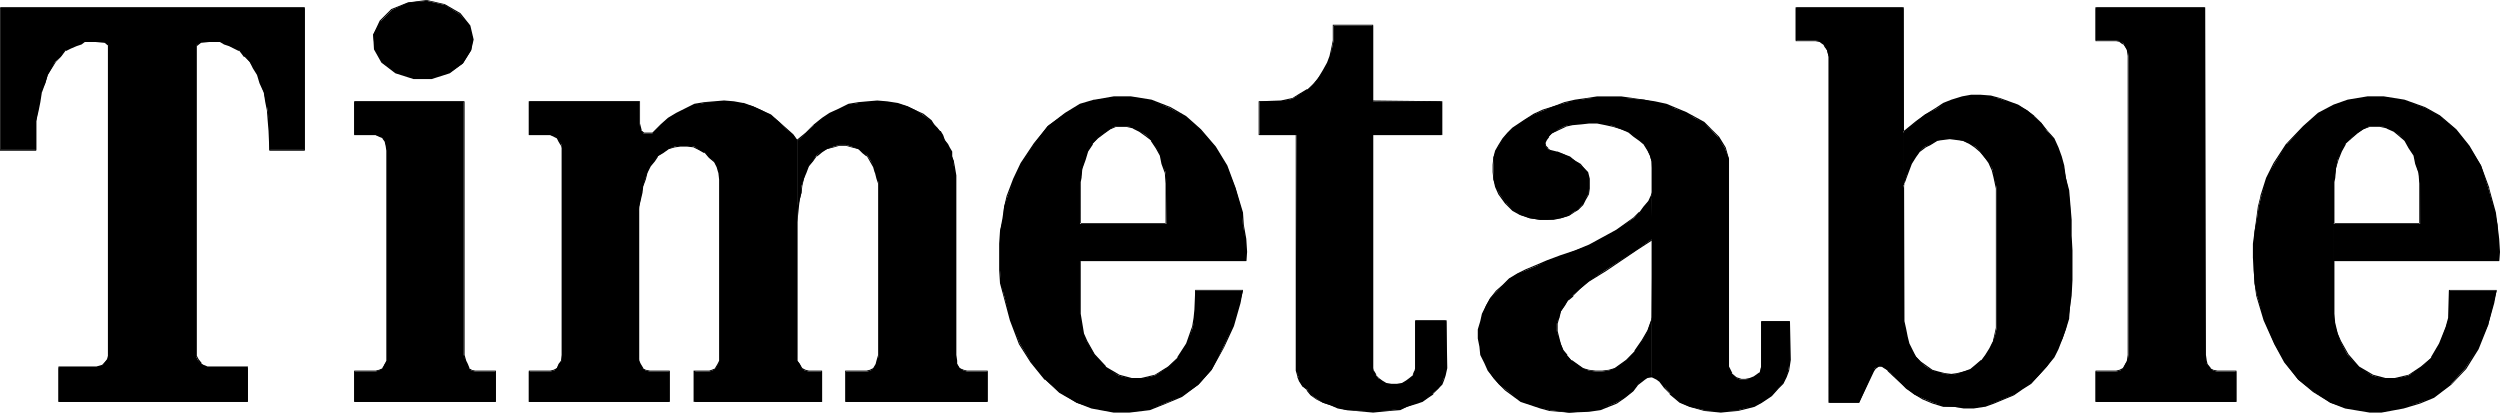
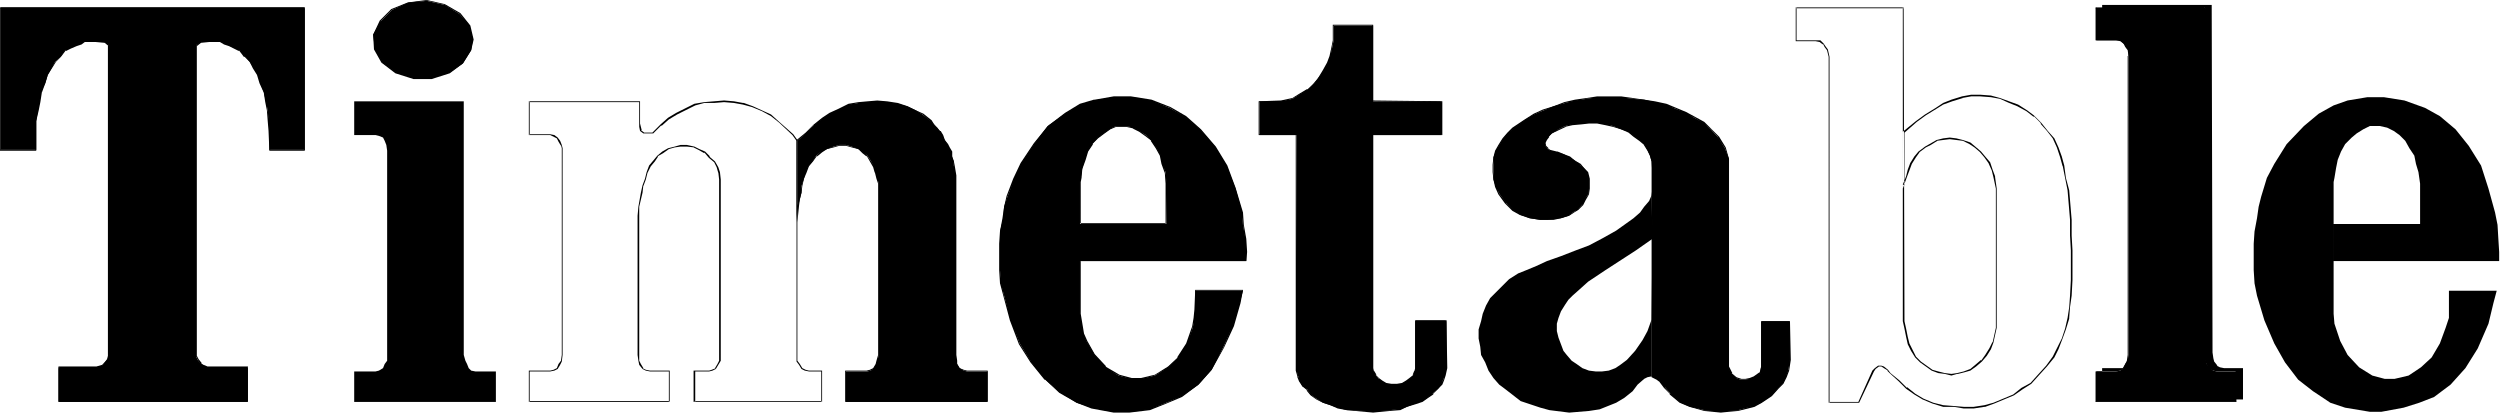
<svg xmlns="http://www.w3.org/2000/svg" xmlns:ns1="http://sodipodi.sourceforge.net/DTD/sodipodi-0.dtd" xmlns:ns2="http://www.inkscape.org/namespaces/inkscape" version="1.0" width="129.766mm" height="21.417mm" id="svg24" ns1:docname="Timetable.wmf">
  <ns1:namedview id="namedview24" pagecolor="#ffffff" bordercolor="#000000" borderopacity="0.25" ns2:showpageshadow="2" ns2:pageopacity="0.0" ns2:pagecheckerboard="0" ns2:deskcolor="#d1d1d1" ns2:document-units="mm" />
  <defs id="defs1">
    <pattern id="WMFhbasepattern" patternUnits="userSpaceOnUse" width="6" height="6" x="0" y="0" />
  </defs>
  <path style="fill:#000000;fill-opacity:1;fill-rule:evenodd;stroke:none" d="M 59.792,1.454 V 29.406 H 52.843 v -3.716 l -0.162,-1.939 -0.162,-2.1 -0.323,-1.616 -0.485,-2.1 -0.646,-1.616 -0.485,-1.616 -0.808,-1.454 -0.808,-1.131 L 47.995,10.987 47.026,9.856 45.894,9.371 44.925,8.886 44.117,8.563 43.309,8.079 h -1.616 -0.646 l -1.616,0.162 -0.97,0.646 v 59.943 1.131 l 0.323,0.646 0.646,0.808 0.485,0.323 0.808,0.323 h 7.918 v 6.786 H 11.474 v -6.786 h 7.434 l 1.131,-0.323 0.485,-0.646 0.485,-0.485 0.323,-0.646 v -1.131 V 8.886 L 20.523,8.24 18.746,8.079 H 18.261 16.645 l -0.808,0.485 -0.97,0.323 -0.97,0.485 -1.131,0.485 -0.808,1.131 -1.131,1.131 -0.646,1.131 -0.808,1.454 -0.485,1.616 -0.808,1.616 -0.323,2.1 -0.323,1.616 -0.323,2.1 v 1.939 3.716 H 0.162 V 1.454 Z" id="path1" />
  <path style="fill:#000000;fill-opacity:1;fill-rule:evenodd;stroke:none" d="m 59.792,1.616 -0.162,-0.162 V 29.406 h 0.162 -6.949 0.162 v -3.716 l -0.162,-1.939 -0.323,-2.1 -0.162,-1.616 -0.485,-2.1 v 0 l -0.646,-1.777 -0.485,-1.616 -0.808,-1.293 -0.808,-1.131 -0.97,-1.131 v 0 L 47.026,9.694 45.894,9.21 45.086,8.725 44.117,8.402 43.309,7.917 H 41.046 L 39.269,8.079 38.461,8.886 V 69.96 l 0.323,0.646 0.485,0.808 0.485,0.485 0.97,0.323 h 7.918 l -0.162,-0.162 v 6.786 l 0.162,-0.162 H 11.474 l 0.162,0.162 v -6.786 l -0.162,0.162 h 7.434 l 1.131,-0.323 0.485,-0.646 0.646,-0.646 0.323,-0.646 V 8.886 L 20.523,8.079 18.746,7.917 H 16.645 L 15.837,8.402 14.867,8.725 13.736,9.21 12.766,9.694 11.797,10.987 v 0 l -0.97,1.131 -0.808,1.131 -0.808,1.293 -0.485,1.616 -0.808,1.777 -0.323,2.1 -0.323,1.616 -0.323,2.1 v 5.655 H 7.11 0.162 v 0 V 1.454 1.616 H 59.792 V 1.454 H 0 V 29.568 H 7.11 V 23.751 L 7.595,21.651 7.918,20.035 8.242,17.934 v 0.162 l 0.646,-1.777 0.485,-1.616 0.808,-1.293 0.808,-1.293 v 0 l 0.97,-0.969 v 0 L 12.928,9.856 V 10.017 L 13.898,9.533 15.029,9.048 15.998,8.725 16.645,8.24 v 0 h 2.101 l 1.778,0.162 v 0 l 0.808,0.646 -0.162,-0.162 V 69.96 69.799 l -0.162,0.646 v 0 l -0.485,0.646 -0.485,0.485 v 0 l -1.131,0.323 v 0 h -7.434 v 6.948 h 37.168 v -6.948 h -7.918 v 0 L 39.915,71.576 39.43,71.253 h 0.162 L 38.946,70.445 38.622,69.799 V 69.96 8.886 9.048 l 0.808,-0.646 v 0 l 1.616,-0.162 h 2.262 -0.162 l 0.808,0.485 0.97,0.323 0.97,0.485 0.97,0.485 V 9.856 l 0.97,1.293 h 0.162 l 0.97,0.969 v 0 l 0.646,1.293 0.808,1.293 0.485,1.616 0.808,1.777 V 17.934 l 0.323,2.1 0.323,1.616 0.162,2.1 0.162,1.939 0.162,3.878 h 6.949 V 1.454 Z" id="path2" />
  <path style="fill:#000000;fill-opacity:1;fill-rule:evenodd;stroke:none" d="m 69.488,19.873 v 6.624 h 4.202 l 0.646,0.162 0.808,0.323 0.323,0.646 0.323,0.808 0.162,1.131 v 40.07 1.131 l -0.485,0.646 -0.323,0.808 -0.808,0.485 -0.646,0.162 h -4.202 v 5.978 H 97.283 v -5.978 h -4.04 l -0.808,-0.162 -0.485,-0.485 -0.323,-0.808 -0.323,-0.646 -0.323,-1.131 V 19.873 Z" id="path3" />
-   <path style="fill:#000000;fill-opacity:1;fill-rule:evenodd;stroke:none" d="m 69.488,19.873 v 6.624 h 4.202 v 0 l 0.646,0.323 0.808,0.323 h -0.162 l 0.485,0.646 0.162,0.808 V 28.437 l 0.162,1.131 v 41.201 0 l -0.323,0.646 -0.485,0.808 h 0.162 l -0.808,0.323 -0.646,0.162 v 0 h -4.202 v 6.14 H 97.283 v -6.14 h -4.04 l -0.808,-0.162 h 0.162 l -0.646,-0.323 h 0.162 l -0.323,-0.808 -0.323,-0.646 v 0 l -0.323,-1.131 V 19.873 H 69.488 v 0.162 h 21.493 v -0.162 49.764 l 0.162,1.293 0.323,0.646 0.323,0.808 0.646,0.323 0.808,0.162 h 4.04 -0.162 v 5.978 l 0.162,-0.162 H 69.488 l 0.162,0.162 v -5.978 h -0.162 4.202 l 0.808,-0.162 0.808,-0.323 0.323,-0.808 0.485,-0.808 V 29.568 l -0.162,-1.131 -0.323,-0.808 -0.323,-0.646 -0.808,-0.485 -0.808,-0.162 h -4.202 l 0.162,0.162 v -6.624 l -0.162,0.162 z" id="path4" />
  <path style="fill:#000000;fill-opacity:1;fill-rule:evenodd;stroke:none" d="M 92.758,7.755 92.112,5.009 90.173,2.747 87.264,0.969 83.709,0.162 80.154,0.485 76.922,1.939 74.659,4.201 l -1.454,2.585 0.323,2.747 1.454,2.747 2.747,1.939 3.394,1.131 h 3.555 l 3.555,-1.131 2.586,-1.777 1.616,-2.585 z" id="path5" />
  <path style="fill:#000000;fill-opacity:1;fill-rule:evenodd;stroke:none" d="M 92.92,7.755 92.273,5.009 90.334,2.585 87.264,0.808 83.709,0 79.992,0.485 l -3.232,1.293 -2.262,2.262 -1.293,2.747 0.162,2.908 1.454,2.585 2.747,2.1 3.555,1.131 h 3.555 l 3.555,-1.131 2.586,-1.939 1.616,-2.585 0.485,-2.1 h -0.323 l -0.323,2.1 V 9.694 l -1.616,2.585 h 0.162 l -2.586,1.777 -3.717,1.131 h 0.162 -3.555 v 0 l -3.394,-1.131 -2.747,-1.939 0.162,0.162 -1.454,-2.747 v 0 l -0.323,-2.747 v 0 L 74.821,4.201 h -0.162 l 2.262,-2.262 v 0 L 80.154,0.646 v 0 l 3.555,-0.485 3.555,0.808 h -0.162 l 3.07,1.777 v 0 l 1.778,2.424 V 5.009 l 0.646,2.747 z" id="path6" />
-   <path style="fill:#000000;fill-opacity:1;fill-rule:evenodd;stroke:none" d="m 110.211,29.083 v 40.554 1.131 l -0.485,0.646 -0.485,0.808 -0.485,0.485 -0.808,0.162 h -4.202 v 5.978 h 27.634 v -5.978 h -3.878 l -0.808,-0.162 -0.646,-0.485 -0.485,-0.808 -0.162,-0.646 -0.162,-1.131 V 42.332 l 0.162,-1.777 0.485,-2.747 0.323,-1.454 0.323,-1.131 0.485,-1.454 0.485,-1.293 0.808,-0.969 0.646,-0.808 1.131,-0.808 0.97,-0.646 1.293,-0.485 1.131,-0.162 h 1.293 l 1.454,0.162 0.97,0.646 1.131,0.485 0.808,0.969 0.97,0.808 0.646,1.131 0.323,0.969 0.162,1.454 v 34.415 1.131 l -0.323,0.646 -0.485,0.808 -0.646,0.485 -0.646,0.162 h -2.909 v 5.978 h 25.048 v -5.978 h -2.586 l -0.808,-0.162 -0.646,-0.485 -0.323,-0.808 -0.485,-0.646 V 69.637 43.624 27.629 l -0.808,-1.131 -1.454,-1.293 -1.293,-1.293 -1.616,-1.293 -1.778,-0.969 -1.778,-0.808 -1.939,-0.485 -1.778,-0.323 -1.939,-0.162 -1.939,0.162 -1.939,0.162 -1.778,0.323 -1.939,0.969 -1.778,0.808 -1.616,0.969 -1.454,1.293 -0.808,0.808 -0.808,0.808 h -0.485 -0.646 -0.646 l -0.162,-0.323 -0.323,-0.323 -0.162,-0.646 -0.162,-0.646 v -4.362 h -21.654 v 6.624 h 4.202 l 0.808,0.162 0.485,0.323 0.485,0.646 0.485,0.808 z" id="path7" />
  <path style="fill:#000000;fill-opacity:1;fill-rule:evenodd;stroke:none" d="m 110.211,29.083 v 40.554 l -0.162,1.131 v 0 l -0.485,0.646 -0.323,0.808 v 0 l -0.646,0.323 -0.646,0.162 v 0 h -4.202 v 6.14 h 27.634 v -6.14 h -3.878 l -0.808,-0.162 v 0 l -0.646,-0.323 h 0.162 l -0.485,-0.808 -0.323,-0.646 v 0 -1.131 -27.306 -1.777 l 0.646,-2.747 0.162,-1.454 v 0.162 l 0.485,-1.293 0.323,-1.293 0.646,-1.293 0.808,-0.969 0.646,-0.969 h -0.162 l 1.131,-0.646 1.131,-0.808 1.131,-0.323 v 0 l 1.131,-0.162 h 1.293 l 1.454,0.162 h -0.162 l 0.97,0.485 1.131,0.646 v -0.162 l 0.808,0.969 0.162,0.162 0.97,0.808 v 0 l 0.485,0.969 0.323,1.131 V 33.768 l 0.162,1.454 v 35.546 0 l -0.323,0.646 -0.485,0.808 h 0.162 l -0.808,0.323 -0.485,0.162 v 0 h -3.07 v 6.14 h 25.21 v -6.14 h -2.586 v 0 l -0.646,-0.162 -0.646,-0.323 v 0 l -0.485,-0.808 -0.485,-0.646 v 0 -43.301 l -0.808,-1.131 -2.747,-2.424 v 0 l -1.616,-1.454 -1.778,-0.808 -1.778,-0.808 -1.778,-0.646 h -0.162 l -1.778,-0.323 -1.939,-0.162 -1.939,0.162 -1.939,0.162 -1.939,0.323 -1.939,0.969 -1.616,0.808 -1.616,0.969 -1.454,1.293 v 0 l -1.616,1.616 v 0 h -1.778 0.162 l -0.646,-0.485 h 0.162 l -0.162,-0.646 -0.162,-0.646 v -4.362 h -21.816 v 6.624 h 4.202 v 0 l 0.646,0.323 0.646,0.323 v 0 l 0.323,0.646 0.485,0.808 V 28.437 l 0.162,0.646 h 0.162 l -0.162,-0.646 -0.323,-0.808 -0.485,-0.646 -0.646,-0.485 -0.808,-0.162 h -4.202 l 0.162,0.162 v -6.624 l -0.162,0.162 h 21.654 v -0.162 4.362 0.646 l 0.162,0.808 0.646,0.485 h 1.939 l 1.616,-1.616 v 0.162 l 1.454,-1.293 1.616,-0.969 1.616,-0.808 1.939,-0.969 v 0 l 1.778,-0.485 h 1.939 l 1.939,-0.162 1.939,0.162 1.778,0.323 v 0 l 1.778,0.485 1.939,0.808 1.778,0.969 1.616,1.293 v 0 l 2.586,2.424 v 0 l 0.808,1.131 v 0 43.301 l 0.485,0.646 0.485,0.808 0.646,0.323 0.808,0.162 h 2.586 -0.162 v 5.978 l 0.162,-0.162 h -25.048 l 0.162,0.162 v -5.978 h -0.162 2.909 l 0.646,-0.162 0.646,-0.323 0.485,-0.808 0.485,-0.808 V 35.223 l -0.162,-1.454 -0.323,-0.969 -0.646,-1.131 -1.131,-0.969 h 0.162 l -0.97,-0.969 -1.131,-0.485 -0.97,-0.485 -1.454,-0.323 h -1.293 l -1.131,0.323 v 0 l -1.293,0.323 -1.131,0.646 -0.97,0.808 -0.808,0.969 -0.808,0.969 -0.485,1.293 -0.323,1.293 -0.485,1.293 v 0 l -0.323,1.454 -0.485,2.747 -0.162,1.777 v 27.306 l 0.162,1.131 0.162,0.808 0.646,0.808 0.646,0.323 0.808,0.162 h 3.878 -0.162 v 5.978 l 0.162,-0.162 h -27.634 l 0.162,0.162 v -5.978 h -0.162 4.202 l 0.808,-0.162 0.646,-0.323 0.485,-0.808 0.323,-0.646 0.162,-1.293 V 29.083 Z" id="path8" />
  <path style="fill:#000000;fill-opacity:1;fill-rule:evenodd;stroke:none" d="m 156.429,43.624 0.162,-3.231 0.323,-1.293 0.323,-1.293 v -1.293 l 0.485,-1.454 0.323,-1.293 0.646,-1.293 0.808,-0.969 0.646,-0.969 0.97,-0.808 1.131,-0.485 1.293,-0.485 1.131,-0.323 h 1.293 l 1.131,0.323 1.293,0.485 0.97,0.646 0.808,0.646 0.646,0.969 0.646,1.131 0.323,1.131 0.323,1.293 0.323,0.969 v 33.607 l -0.323,1.131 -0.162,0.646 -0.485,0.808 -0.646,0.485 -0.646,0.162 h -4.202 v 5.978 h 27.795 v -5.978 h -4.04 l -0.646,-0.162 -0.808,-0.485 -0.485,-0.808 -0.162,-0.646 -0.162,-1.131 V 34.415 l -0.162,-0.969 -0.162,-0.969 v -0.808 l -0.323,-0.808 -0.162,-0.969 -0.485,-0.808 -0.323,-0.808 -0.485,-0.808 -0.485,-0.969 -0.485,-0.808 -0.646,-0.646 -0.485,-0.646 -0.646,-0.646 -0.808,-0.646 -0.808,-0.646 -1.293,-0.808 -1.778,-0.808 -1.778,-0.485 -2.101,-0.323 -1.939,-0.162 -1.939,0.162 -1.778,0.162 -1.939,0.323 -1.778,0.969 -1.778,0.808 -1.616,0.969 -1.616,1.293 -1.616,1.616 -1.616,1.454 z" id="path9" />
  <path style="fill:#000000;fill-opacity:1;fill-rule:evenodd;stroke:none" d="m 156.267,43.624 h 0.162 l 0.323,-3.231 0.162,-1.293 0.323,-1.293 0.162,-1.293 0.323,-1.454 v 0 l 0.485,-1.131 0.485,-1.293 0.808,-0.969 0.808,-1.131 v 0.162 l 0.97,-0.808 0.97,-0.646 1.293,-0.323 1.131,-0.323 v 0 h 1.293 l 1.131,0.323 v 0 l 1.293,0.323 0.808,0.808 0.808,0.646 V 30.537 l 0.646,1.131 0.646,1.131 0.323,1.131 V 33.768 l 0.323,1.293 v 0 l 0.323,0.969 v 0 33.607 l -0.323,1.131 -0.162,0.646 v 0 l -0.485,0.808 v 0 l -0.646,0.323 -0.646,0.162 h 0.162 -4.363 v 6.14 h 27.957 v -6.14 h -4.04 v 0 l -0.646,-0.162 -0.808,-0.323 v 0 l -0.485,-0.808 v 0 -0.646 l -0.162,-1.131 V 34.415 l -0.162,-0.969 -0.162,-0.969 -0.162,-0.808 v 0 l -0.323,-0.969 v 0.162 -1.131 l -0.485,-0.808 -0.323,-0.646 -0.646,-0.808 -0.323,-0.969 -0.485,-0.808 h -0.162 l -0.485,-0.646 -0.646,-0.646 v 0 l -0.485,-0.808 -1.616,-1.293 -1.454,-0.646 -1.616,-0.808 -1.939,-0.646 v 0 l -2.101,-0.323 -1.939,-0.162 -1.939,0.162 -1.778,0.162 -1.939,0.323 -1.939,0.969 -1.778,0.808 -1.454,0.969 -1.616,1.293 v 0 l -1.616,1.616 v 0 l -1.778,1.454 v 16.157 h 0.162 v -15.996 0 l 1.778,-1.454 v 0 l 1.454,-1.616 v 0.162 l 1.616,-1.293 1.616,-0.969 1.778,-0.808 1.939,-0.969 h -0.162 l 1.939,-0.485 h 1.778 l 1.939,-0.162 1.939,0.162 2.101,0.323 h -0.162 l 1.939,0.485 1.778,0.808 1.293,0.646 1.616,1.454 -0.162,-0.162 0.646,0.646 v 0 l 0.646,0.808 0.485,0.485 v 0 l 0.485,0.969 0.485,0.808 0.485,0.808 0.323,0.808 0.485,0.808 v 0 l 0.162,0.969 0.323,0.969 v -0.162 l 0.162,0.808 v 0.969 l 0.162,0.969 v 35.223 l 0.162,1.131 0.162,0.808 0.485,0.808 0.97,0.323 0.646,0.162 h 4.04 -0.162 v 5.978 l 0.162,-0.162 h -27.795 v 0.162 -5.978 0 h 4.202 l 0.646,-0.162 0.646,-0.323 0.646,-0.808 0.162,-0.808 0.162,-1.131 V 36.03 l -0.162,-0.969 v 0 l -0.323,-1.293 v 0 l -0.323,-1.131 -0.808,-1.131 -0.646,-0.969 -0.808,-0.808 -0.97,-0.646 -1.131,-0.323 h -0.162 l -1.131,-0.323 h -1.293 l -1.131,0.323 -1.293,0.323 -1.131,0.485 -0.97,0.969 -0.808,0.969 -0.808,0.969 -0.646,1.293 -0.323,1.293 v 0 l -0.323,1.454 -0.162,1.293 -0.323,1.293 -0.323,1.293 -0.162,3.231 h 0.162 z" id="path10" />
  <path style="fill:#000000;fill-opacity:1;fill-rule:evenodd;stroke:none" d="m 221.553,80.786 4.04,-0.485 3.232,-1.293 3.07,-1.293 3.232,-2.262 2.586,-2.908 2.262,-4.362 1.939,-4.362 1.293,-4.362 0.646,-2.424 h -9.373 v 3.716 l -0.162,1.616 -0.323,1.939 -1.131,3.07 -1.778,2.747 -1.939,1.939 -2.586,1.616 -2.747,0.646 h -1.778 l -2.586,-0.646 -2.586,-1.616 -2.101,-2.424 -1.616,-2.747 -0.646,-1.454 -0.323,-1.939 -0.323,-1.939 V 51.218 43.947 35.707 l 0.162,-0.808 0.323,-1.939 0.485,-1.616 0.485,-1.616 0.97,-1.454 1.131,-1.293 1.131,-0.808 1.131,-0.808 1.293,-0.646 h 0.646 1.293 l 1.454,0.323 1.131,0.646 1.293,0.808 1.131,1.131 0.97,1.454 0.808,1.454 0.323,1.616 0.646,1.616 0.162,2.262 v 7.917 h -16.968 v 7.271 h 32.643 v -1.777 l -0.162,-2.585 -0.485,-2.747 -0.162,-2.424 -1.293,-4.686 -1.778,-4.524 -2.262,-3.716 -2.909,-3.393 -2.909,-2.424 -3.07,-1.777 -3.555,-1.454 -4.04,-0.646 h -3.394 l -3.717,0.646 -2.747,0.808 -3.07,1.777 -3.394,2.424 -2.586,3.393 -2.586,3.878 -1.454,3.231 -1.293,3.393 -0.646,1.939 -0.162,2.262 -0.646,2.585 v 2.424 2.747 2.424 l 0.162,2.585 0.646,2.424 1.293,4.847 1.778,4.524 2.262,3.716 2.747,3.393 2.747,2.424 3.394,2.1 2.909,0.969 4.363,0.808 z" id="path11" />
  <path style="fill:#000000;fill-opacity:1;fill-rule:evenodd;stroke:none" d="m 221.553,80.947 4.04,-0.485 3.232,-1.293 3.07,-1.293 3.232,-2.424 2.586,-2.908 2.424,-4.362 1.939,-4.201 1.293,-4.524 v 0 l 0.485,-2.585 h -9.373 l -0.162,3.878 -0.162,1.616 -0.323,1.939 v -0.162 l -1.131,3.231 -1.778,2.747 h 0.162 l -1.939,1.777 v 0 l -2.586,1.616 v 0 l -2.747,0.646 h -1.778 v 0 l -2.424,-0.646 -2.747,-1.616 h 0.162 l -2.262,-2.424 -1.454,-2.585 -0.646,-1.454 v 0 l -0.323,-1.939 -0.323,-1.939 V 35.707 l 0.162,-0.808 0.162,-1.939 v 0.162 l 0.646,-1.777 0.485,-1.616 0.97,-1.454 h -0.162 l 1.131,-1.131 v 0 l 1.293,-0.969 1.131,-0.808 1.131,-0.485 v 0 h 1.939 l 1.454,0.323 h -0.162 l 1.293,0.646 1.131,0.808 v 0 l 1.293,0.969 h -0.162 l 0.97,1.454 0.808,1.454 v 0 l 0.323,1.616 v 0 l 0.646,1.777 V 33.768 l 0.162,2.262 v 7.917 l 0.162,-0.162 h -16.968 v 7.432 h 32.643 l 0.162,-1.777 -0.162,-2.585 -0.485,-2.747 -0.162,-2.424 v 0 l -1.454,-4.847 -1.616,-4.362 -2.262,-3.716 -2.909,-3.393 v 0 l -2.909,-2.585 -3.07,-1.777 -3.717,-1.454 -4.04,-0.646 h -3.394 l -3.717,0.646 h -0.162 l -2.747,0.808 -2.909,1.777 -3.394,2.585 -2.747,3.393 -2.586,3.878 -1.454,3.07 -1.293,3.393 -0.485,2.1 v 0 l -0.323,2.262 -0.485,2.585 -0.162,2.424 v 5.17 l 0.162,2.585 0.646,2.424 v 0 l 1.293,4.847 1.778,4.686 2.262,3.555 2.747,3.393 h 0.162 l 2.747,2.585 3.394,1.939 2.909,1.131 v 0 l 4.363,0.808 h 3.07 v -0.323 h -3.07 l -4.363,-0.808 v 0 l -2.747,-0.969 -3.394,-2.1 v 0.162 l -2.909,-2.585 h 0.162 l -2.909,-3.393 -2.262,-3.555 -1.616,-4.686 -1.454,-4.686 v 0 l -0.485,-2.424 -0.323,-2.585 v -5.17 l 0.162,-2.424 0.646,-2.585 0.162,-2.262 v 0.162 l 0.485,-2.1 1.454,-3.393 1.454,-3.231 2.424,-3.716 2.747,-3.393 v 0 l 3.232,-2.424 3.07,-1.777 2.747,-0.808 v 0 l 3.717,-0.646 h 3.394 l 4.04,0.646 v 0 l 3.555,1.293 3.07,1.939 2.909,2.424 v 0 l 2.747,3.393 2.262,3.716 1.778,4.362 1.293,4.847 v -0.162 l 0.323,2.424 0.323,2.747 0.162,2.585 v 1.777 l 0.162,-0.162 h -32.643 l 0.162,0.162 v -7.271 h -0.162 16.968 l 0.162,-7.917 -0.323,-2.262 -0.485,-1.777 v 0.162 l -0.323,-1.616 -0.97,-1.616 -0.808,-1.454 -1.293,-0.969 v 0 l -1.293,-0.969 -1.131,-0.646 -1.454,-0.162 h -1.939 l -1.293,0.485 -1.131,0.808 -1.293,0.969 -1.131,1.293 -0.97,1.454 -0.485,1.454 -0.485,1.777 v 0 l -0.323,1.939 -0.162,0.808 v 25.851 l 0.323,1.939 0.323,2.1 0.808,1.454 1.454,2.585 2.101,2.585 2.747,1.454 2.586,0.808 h 1.778 l 2.747,-0.808 2.586,-1.454 2.101,-2.1 1.778,-2.585 0.97,-3.231 v 0 l 0.485,-1.939 0.162,-1.616 v -3.716 h -0.162 9.373 -0.162 l -0.646,2.424 v 0 l -1.293,4.362 -1.778,4.362 -2.424,4.201 -2.586,3.07 v -0.162 l -3.07,2.262 -3.07,1.454 -3.232,1.131 v 0 l -4.04,0.485 z" id="path12" />
  <path style="fill:#000000;fill-opacity:1;fill-rule:evenodd;stroke:none" d="m 254.358,72.707 0.323,1.131 0.323,0.969 0.485,0.969 0.97,0.646 0.646,0.969 1.131,0.808 1.293,0.808 1.454,0.485 1.454,0.485 1.778,0.485 h 1.616 l 1.778,0.162 1.778,0.162 1.616,-0.162 1.616,-0.162 2.101,-0.162 1.293,-0.485 1.616,-0.646 1.454,-0.485 0.97,-0.646 0.97,-0.808 1.131,-0.969 0.646,-0.969 0.323,-0.808 0.323,-0.808 0.323,-1.454 v -9.371 h -6.141 v 9.371 0.646 l -0.323,0.808 -0.646,0.646 -0.808,0.485 -0.808,0.485 -0.97,0.162 h -1.131 l -0.97,-0.162 -0.808,-0.485 -0.646,-0.485 -0.646,-0.646 -0.485,-0.808 V 72.222 26.498 h 13.413 V 19.873 H 269.387 V 5.009 h -7.757 v 2.908 l -0.323,1.616 -0.323,1.454 -0.485,1.454 -0.808,1.454 -1.131,1.454 -0.808,1.131 -1.293,1.131 -1.616,0.969 -1.293,0.808 -2.262,0.485 h -4.202 v 6.624 h 7.272 z" id="path13" />
  <path style="fill:#000000;fill-opacity:1;fill-rule:evenodd;stroke:none" d="m 254.197,72.707 0.323,1.131 v 0.162 l 0.323,0.808 0.646,0.969 0.97,0.808 h -0.162 l 0.808,0.969 1.131,0.808 1.293,0.646 1.454,0.485 1.454,0.646 v 0 l 1.778,0.323 1.616,0.162 1.778,0.162 1.778,0.162 1.616,-0.162 1.616,-0.162 2.101,-0.162 1.293,-0.646 1.616,-0.485 1.454,-0.485 1.131,-0.808 0.97,-0.646 v -0.162 l 0.97,-0.969 v 0 l 0.808,-0.808 0.323,-0.808 0.323,-0.969 v 0 l 0.323,-1.454 -0.162,-9.371 h -6.141 v 9.371 l -0.162,0.646 v -0.162 l -0.323,0.808 h 0.162 l -0.808,0.646 v 0 l -0.646,0.485 -0.808,0.485 v 0 l -0.97,0.162 h -1.131 l -0.97,-0.162 v 0 l -0.808,-0.485 -0.646,-0.485 v 0 l -0.646,-0.646 h 0.162 l -0.485,-0.808 v 0.162 l -0.162,-0.646 v -45.725 0 h 13.574 V 19.873 L 269.387,19.712 V 19.873 4.847 h -7.918 v 3.07 l -0.323,1.616 -0.323,1.454 v 0 l -0.485,1.293 -0.808,1.454 -0.97,1.616 -0.97,1.131 v 0 l -1.131,1.131 v -0.162 l -1.616,0.969 -1.293,0.808 v 0 l -2.262,0.485 -4.363,0.162 v 6.624 h 7.434 -0.162 v 46.209 h 0.323 l -0.162,-46.371 h -7.272 v 0.162 -6.624 0.162 h 4.202 l 2.262,-0.646 1.454,-0.808 1.454,-0.808 1.293,-1.131 v 0 l 0.97,-1.293 1.131,-1.454 0.808,-1.454 0.485,-1.454 0.162,-1.454 0.323,-1.616 v -2.908 0 h 7.757 -0.162 V 19.873 l 13.574,0.162 -0.162,-0.162 v 6.624 l 0.162,-0.162 H 269.225 v 45.886 0.646 l 0.485,0.808 0.808,0.646 v 0.162 l 0.646,0.485 0.808,0.485 0.97,0.162 h 1.131 l 0.97,-0.162 0.808,-0.485 0.808,-0.485 0.808,-0.808 0.323,-0.808 v -0.646 -9.371 l -0.162,0.162 h 6.141 l -0.162,-0.162 v 9.371 l -0.323,1.454 v -0.162 l -0.162,0.969 -0.485,0.808 -0.646,0.969 v 0 l -0.97,0.969 v -0.162 l -0.97,0.808 -1.131,0.646 -1.293,0.485 -1.778,0.646 -1.293,0.485 h 0.162 l -2.101,0.323 h -1.616 l -1.616,0.162 -1.778,-0.162 h -1.778 l -1.616,-0.162 -1.778,-0.485 h 0.162 l -1.454,-0.485 -1.616,-0.485 -1.293,-0.646 -0.97,-0.808 v 0 l -0.808,-0.969 -0.808,-0.808 v 0.162 l -0.485,-1.131 -0.485,-0.808 v 0 l -0.162,-1.131 z" id="path14" />
  <path style="fill:#000000;fill-opacity:1;fill-rule:evenodd;stroke:none" d="m 324.008,31.668 -0.323,-1.131 -0.485,-1.131 -0.646,-1.131 -0.808,-0.808 -1.293,-0.808 -0.97,-0.808 -1.454,-0.485 -1.616,-0.646 -1.454,-0.323 -1.616,-0.323 h -1.616 l -1.454,0.162 -1.778,0.162 -1.454,0.323 -1.293,0.646 -1.293,0.808 -0.646,0.646 -0.485,0.485 -0.162,0.646 v 0.646 l 0.485,0.646 0.485,0.323 1.293,0.323 1.293,0.323 1.131,0.646 1.131,0.646 0.97,0.808 0.808,0.646 0.646,0.808 0.323,1.293 v 1.131 0.808 l -0.162,1.131 -0.646,0.969 -0.485,0.969 -0.808,0.969 -0.808,0.485 -1.131,0.808 -1.454,0.485 -1.454,0.162 -1.293,0.162 h -1.293 l -2.101,-0.323 -1.778,-0.646 -1.454,-0.969 -1.454,-1.454 -1.293,-1.777 -0.646,-1.293 -0.485,-1.454 V 33.768 32.314 30.86 l 0.485,-1.293 0.646,-1.131 0.808,-1.293 0.808,-0.969 1.131,-0.969 2.424,-1.777 1.616,-0.969 1.939,-0.808 1.939,-0.808 2.262,-0.646 1.939,-0.485 2.262,-0.323 2.101,-0.323 h 2.262 2.424 l 2.262,0.323 2.262,0.162 2.101,0.485 2.262,0.485 1.778,0.808 2.101,0.808 1.616,0.969 1.778,0.969 1.454,1.293 1.454,1.616 1.293,2.1 0.808,2.1 -0.162,40.878 0.646,1.131 0.97,0.969 0.808,0.323 h 0.97 l 0.808,-0.162 0.808,-0.323 1.293,-0.808 0.162,-1.293 v -8.886 h 5.656 v 7.594 l -0.323,2.1 -0.485,1.293 -0.485,1.131 -0.97,0.969 -1.293,1.454 -2.101,1.454 -1.454,0.646 -3.07,0.808 -1.778,0.162 -1.616,0.162 -1.616,-0.162 -1.616,-0.162 -2.747,-0.646 -1.939,-0.808 -1.939,-1.777 -1.131,-1.293 -0.97,-1.131 -0.646,-0.485 -0.97,-0.485 V 62.69 l 0.162,-15.834 -0.162,-8.563 0.162,-1.293 v -2.908 z" id="path15" />
  <path style="fill:#000000;fill-opacity:1;fill-rule:evenodd;stroke:none" d="m 324.169,31.668 -0.323,-1.131 -0.485,-1.131 -0.646,-1.131 -0.97,-0.969 -1.293,-0.808 -0.808,-0.808 -1.454,-0.485 -1.778,-0.485 -1.293,-0.485 h -0.162 l -1.616,-0.323 h -1.616 l -1.454,0.162 -1.778,0.162 -1.454,0.485 -2.747,1.293 -0.646,0.646 v 0 l -0.485,0.646 -0.162,0.646 0.162,0.808 0.485,0.485 0.485,0.485 1.293,0.323 v 0 l 1.131,0.323 1.293,0.646 1.131,0.646 0.97,0.808 v -0.162 l 0.646,0.808 v 0 l 0.646,0.808 0.323,1.131 v 0 1.939 1.131 0 l -0.808,0.969 -0.485,0.969 h 0.162 l -0.97,0.969 v -0.162 l -0.646,0.646 -1.131,0.646 -1.616,0.485 h 0.162 l -1.454,0.162 -1.293,0.162 h -1.293 l -2.101,-0.323 h 0.162 l -1.939,-0.646 -1.454,-0.969 v 0 l -1.454,-1.293 h 0.162 l -1.454,-1.777 -0.485,-1.454 -0.485,-1.454 v 0.162 l -0.162,-1.454 v -1.454 l 0.162,-1.454 v 0.162 l 0.485,-1.293 0.485,-1.131 0.97,-1.454 0.808,-0.969 v 0 l 0.97,-0.808 2.424,-1.777 1.778,-1.131 1.778,-0.808 2.101,-0.646 2.101,-0.808 v 0 l 1.939,-0.323 2.262,-0.485 2.101,-0.162 h 4.686 l 2.262,0.162 2.262,0.323 2.101,0.485 2.262,0.485 h -0.162 l 1.939,0.646 1.939,0.969 1.778,0.808 1.778,1.131 1.454,1.131 v 0 l 1.454,1.616 h -0.162 l 1.454,2.1 0.646,2.1 v 0 l -0.162,40.878 0.646,1.131 0.97,0.969 0.97,0.323 h 0.97 0.808 l 0.97,-0.323 1.293,-0.969 0.162,-1.293 v -8.886 l -0.162,0.162 h 5.656 l -0.162,-0.162 v 7.594 l -0.162,2.1 v -0.162 l -0.646,1.454 -0.485,1.131 v 0 l -0.97,0.969 -1.293,1.454 v -0.162 l -1.939,1.454 -1.454,0.646 -3.07,0.969 v 0 h -1.778 l -1.616,0.162 -1.616,-0.162 h -1.616 v 0 l -2.747,-0.808 -1.939,-0.808 -1.939,-1.777 v 0.162 l -1.131,-1.293 h 0.162 l -0.97,-1.293 -0.808,-0.485 -0.808,-0.485 v 0.162 -11.148 l 0.162,-15.834 -0.162,-8.563 0.162,-1.293 v -2.908 l -0.162,-2.424 h -0.162 v 2.424 2.908 1.293 8.563 15.834 11.31 l 0.97,0.485 0.646,0.485 -0.162,-0.162 0.97,1.293 v 0 l 1.131,1.131 v 0.162 l 1.939,1.616 1.939,0.808 2.909,0.808 1.616,0.162 1.616,0.162 1.616,-0.162 1.778,-0.162 3.232,-0.808 1.454,-0.808 1.939,-1.293 1.293,-1.454 0.97,-0.969 0.646,-1.293 0.485,-1.293 0.323,-2.1 -0.162,-7.594 h -5.656 v 8.886 l -0.323,1.293 v -0.162 l -1.131,0.808 -0.808,0.323 v 0 l -0.808,0.162 h -0.97 0.162 l -0.97,-0.323 v 0 l -0.97,-0.808 h 0.162 l -0.646,-1.293 v 0.162 -40.878 l -0.646,-2.262 -1.293,-2.1 -1.616,-1.616 v 0 l -1.293,-1.293 -1.778,-0.969 -1.778,-0.969 -1.939,-0.808 -1.939,-0.808 v 0 l -2.262,-0.485 -2.101,-0.323 -2.262,-0.323 -2.262,-0.323 h -4.686 l -2.101,0.323 -2.262,0.323 -2.101,0.485 -2.101,0.808 -2.101,0.646 -1.778,0.808 -1.778,1.131 -2.424,1.616 -0.97,0.969 -0.97,1.131 -0.808,1.293 -0.646,1.131 -0.323,1.293 -0.162,1.454 v 1.454 l 0.162,1.454 0.323,1.454 0.646,1.454 1.293,1.777 1.454,1.454 1.454,0.808 1.939,0.646 2.101,0.323 h 1.293 1.293 l 1.454,-0.323 v 0 l 1.616,-0.485 0.97,-0.646 0.808,-0.485 0.97,-0.969 0.485,-0.969 0.646,-1.131 0.162,-1.131 v -1.939 l -0.323,-1.293 -0.808,-0.808 v 0 l -0.646,-0.808 -1.131,-0.646 -0.97,-0.808 -1.293,-0.485 -1.131,-0.485 h -0.162 l -1.293,-0.323 v 0 l -0.485,-0.323 h 0.162 l -0.485,-0.485 v 0 l -0.162,-0.646 v 0.162 l 0.323,-0.646 0.485,-0.646 h -0.162 l 0.646,-0.646 v 0 l 2.747,-1.293 h -0.162 l 1.454,-0.323 1.778,-0.162 1.454,-0.162 h 1.616 l 1.616,0.323 v 0 l 1.454,0.323 1.616,0.485 1.454,0.646 0.97,0.808 1.131,0.808 0.97,0.808 -0.162,-0.162 0.808,1.293 0.485,0.969 v 0 l 0.323,1.131 z" id="path16" />
  <path style="fill:#000000;fill-opacity:1;fill-rule:evenodd;stroke:none" d="m 324.169,46.856 -3.232,2.262 -5.979,3.878 -3.394,2.262 -1.616,1.454 -1.454,1.293 -0.808,0.808 -0.646,0.969 -0.808,1.293 -0.485,1.293 -0.323,1.131 v 1.454 l 0.323,1.293 0.485,1.293 0.485,1.293 0.646,0.808 0.97,1.131 0.97,0.646 1.131,0.808 1.293,0.485 1.293,0.162 h 1.293 l 1.293,-0.162 1.293,-0.485 0.97,-0.646 1.293,-0.969 1.616,-1.777 1.454,-2.1 0.97,-1.777 0.808,-2.262 v 11.148 l -0.808,0.162 -0.646,0.323 -1.293,1.131 -0.97,1.293 -1.616,1.293 -1.616,0.969 -3.232,1.293 -2.101,0.323 -3.878,0.323 -3.878,-0.485 -1.778,-0.485 -3.878,-1.293 -2.909,-2.262 -1.293,-0.969 -1.131,-1.293 -0.97,-1.454 -0.646,-1.616 -0.808,-1.454 -0.162,-1.616 -0.323,-1.616 v -1.777 l 0.485,-1.616 0.323,-1.454 0.646,-1.616 0.808,-1.454 1.293,-1.293 1.131,-1.131 1.293,-1.293 1.778,-1.131 1.616,-0.646 1.939,-0.808 2.101,-0.969 2.747,-0.969 2.909,-1.131 2.586,-0.969 2.747,-1.454 2.586,-1.454 3.394,-2.424 1.293,-1.131 0.808,-1.131 0.97,-1.131 0.485,-1.131 z" id="path17" />
-   <path style="fill:#000000;fill-opacity:1;fill-rule:evenodd;stroke:none" d="m 324.008,46.856 h 0.162 l -3.232,2.1 -5.979,4.039 -3.394,2.1 -1.778,1.454 v 0 l -1.293,1.454 v -0.162 l -0.97,0.969 -0.646,0.969 -0.808,1.293 -0.485,1.293 v 0 l -0.162,1.131 v 1.454 l 0.162,1.293 v 0.162 l 0.485,1.293 0.485,1.131 0.646,0.969 v 0 l 0.97,1.131 1.131,0.646 1.131,0.808 1.293,0.323 v 0 l 1.293,0.162 h 1.293 l 1.293,-0.162 h 0.162 l 1.131,-0.323 0.97,-0.646 1.293,-0.969 v 0 l 1.778,-1.777 1.293,-2.1 1.131,-1.939 0.808,-2.262 h -0.162 V 73.838 73.677 l -0.97,0.162 -0.485,0.323 -1.454,1.293 -0.97,1.131 h 0.162 l -1.616,1.293 -1.616,1.131 -3.232,1.131 v 0 l -2.101,0.323 -3.878,0.323 -3.878,-0.323 h 0.162 l -1.939,-0.646 -3.717,-1.293 -3.07,-2.1 -1.131,-1.131 v 0.162 l -1.131,-1.454 -0.97,-1.454 -0.646,-1.454 -0.808,-1.616 v 0.162 l -0.162,-1.616 -0.323,-1.616 v -1.777 0.162 l 0.485,-1.777 v 0 l 0.323,-1.454 v 0 l 0.646,-1.454 0.808,-1.616 v 0 l 1.131,-1.293 1.293,-1.131 1.293,-1.293 v 0.162 l 1.616,-1.131 1.616,-0.808 1.939,-0.808 2.101,-0.808 2.747,-0.969 2.909,-1.131 2.586,-0.969 5.494,-2.908 3.232,-2.585 1.293,-0.969 v 0 l 0.97,-1.131 0.97,-1.131 0.485,-1.293 h -0.162 v 8.563 l 0.323,0.162 -0.162,-9.371 -0.808,1.777 -0.97,1.131 -0.808,1.131 v -0.162 l -1.131,1.131 -3.394,2.424 -5.333,2.908 -2.747,1.131 -2.909,0.969 -2.586,0.969 -2.262,0.969 -1.939,0.808 -1.616,0.808 -1.616,0.969 -1.293,1.293 -1.293,1.131 -1.131,1.454 -0.808,1.454 -0.808,1.616 v 0 l -0.323,1.454 v 0 l -0.485,1.616 v 1.777 l 0.323,1.616 0.162,1.616 0.808,1.616 0.646,1.454 1.131,1.454 1.131,1.293 1.131,1.131 3.07,2.262 3.878,1.293 1.778,0.485 3.878,0.323 3.878,-0.162 2.262,-0.323 3.232,-1.293 1.616,-1.131 1.616,-1.293 0.97,-1.293 -0.162,0.162 1.454,-1.131 0.485,-0.323 v 0 l 0.97,-0.162 V 62.043 l -0.97,2.747 -1.131,1.939 -1.454,2.1 h 0.162 l -1.778,1.777 v 0 l -1.131,0.808 -1.131,0.808 -1.131,0.323 v 0 l -1.293,0.162 h -1.293 l -1.293,-0.162 v 0 l -1.131,-0.323 -1.131,-0.808 -1.131,-0.808 v 0.162 l -0.97,-1.131 h 0.162 l -0.808,-0.969 -0.485,-1.131 -0.323,-1.293 v 0 l -0.323,-1.293 v -1.454 l 0.323,-1.131 v 0.162 l 0.323,-1.454 0.808,-1.131 0.646,-1.131 v 0.162 l 0.97,-0.808 v -0.162 l 1.293,-1.293 v 0 l 1.778,-1.454 3.394,-2.1 5.979,-4.039 3.232,-2.1 z" id="path18" />
-   <path style="fill:#000000;fill-opacity:1;fill-rule:evenodd;stroke:none" d="m 391.718,37 -0.485,-2.262 -0.323,-1.454 -0.646,-1.454 -0.97,-0.969 -0.808,-1.131 -0.97,-0.969 -1.131,-0.646 -1.293,-0.485 -1.293,-0.323 -1.293,-0.162 -1.293,0.162 -1.293,0.323 -1.131,0.646 -1.131,0.485 -1.131,0.969 -0.808,1.131 -0.808,1.293 -0.485,1.131 -0.485,1.454 -0.485,1.616 V 26.013 l 2.424,-2.1 1.778,-1.454 2.262,-1.131 1.293,-0.969 1.778,-0.646 1.939,-0.646 1.778,-0.323 h 1.778 l 2.101,0.162 1.778,0.485 1.778,0.646 1.778,0.646 1.778,0.969 1.293,1.131 1.454,1.293 1.131,1.616 1.293,1.454 0.808,1.777 0.646,1.939 0.485,1.616 0.485,2.424 0.485,2.424 0.323,2.908 0.162,2.908 v 3.07 l 0.162,2.908 v 5.817 l -0.162,3.07 -0.162,2.262 -0.323,2.1 -0.485,2.1 -0.646,1.939 -0.97,1.939 -0.808,1.616 -1.293,1.939 -1.616,1.777 -1.454,1.454 -1.778,1.131 -1.616,1.131 -1.939,0.808 -1.939,0.808 -1.939,0.646 -2.101,0.323 h -1.939 l -1.939,-0.162 -2.101,-0.162 -1.939,-0.646 -1.939,-0.808 -1.778,-0.808 -1.616,-1.293 -1.454,-1.293 -1.616,-1.616 -0.485,-0.485 -0.808,-0.646 -0.485,-0.162 h -0.485 l -0.808,0.323 -0.323,0.646 -2.747,6.14 h -5.979 V 11.148 L 358.428,9.856 358.105,9.21 357.62,8.563 356.974,8.079 356.166,7.917 h -3.878 V 1.454 h 21.17 V 26.013 63.013 l 0.323,1.454 0.323,1.616 0.323,1.293 0.646,1.454 0.808,1.131 0.97,1.131 0.97,0.808 1.293,0.808 1.131,0.323 1.293,0.323 1.293,0.162 1.131,-0.162 1.293,-0.485 1.293,-0.323 0.97,-0.808 1.131,-0.969 0.97,-1.131 0.808,-1.293 0.485,-1.131 0.485,-1.454 0.323,-1.454 v -1.293 z" id="path19" />
  <path style="fill:#000000;fill-opacity:1;fill-rule:evenodd;stroke:none" d="m 391.718,37 -0.323,-2.262 v -0.162 l -0.485,-1.293 -0.485,-1.454 -0.97,-1.131 -0.808,-0.969 -1.131,-0.969 -0.97,-0.808 -1.454,-0.485 -1.293,-0.323 -1.293,-0.162 -1.293,0.162 -1.293,0.323 -1.131,0.646 -1.131,0.646 -1.293,0.969 -0.808,0.969 -0.808,1.293 -0.485,1.293 -0.323,1.293 -0.646,1.616 0.323,0.162 V 26.013 l -0.162,0.162 2.586,-2.262 1.778,-1.293 2.101,-1.293 1.293,-0.808 1.778,-0.646 2.101,-0.646 h -0.162 l 1.778,-0.323 h 1.778 l 2.101,0.162 1.778,0.323 v 0 l 1.778,0.808 1.616,0.646 1.778,0.969 1.454,1.131 v -0.162 l 1.454,1.454 h -0.162 l 1.293,1.454 1.131,1.454 0.808,1.777 0.646,1.939 0.485,1.777 v -0.162 l 0.485,2.424 0.485,2.424 0.485,5.817 v 3.07 l 0.162,2.908 v 5.817 l -0.162,3.07 -0.162,2.262 -0.323,2.1 v 0 l -0.485,2.1 -0.646,1.939 -0.97,1.939 -0.808,1.616 -1.293,1.777 v 0 l -1.616,1.777 -1.454,1.616 v 0 l -1.778,0.969 -1.616,1.293 -1.939,0.808 -1.939,0.808 -1.778,0.485 v 0 l -2.101,0.323 h -1.939 l -1.939,-0.162 -2.101,-0.162 v 0 l -1.939,-0.485 -1.939,-0.808 -1.616,-0.969 -1.616,-1.293 v 0.162 l -1.454,-1.454 -1.778,-1.454 v 0 l -0.485,-0.646 -0.808,-0.646 -0.485,-0.162 h -0.646 l -0.646,0.485 -0.485,0.485 -2.747,6.14 h 0.162 -5.979 l 0.162,0.162 V 11.148 L 358.59,9.694 358.105,9.048 357.782,8.563 357.136,7.917 h -0.97 -3.878 0.162 V 1.454 l -0.162,0.162 h 21.17 l -0.162,-0.162 V 63.013 l 0.323,1.454 0.323,1.616 0.323,1.454 0.646,1.293 0.808,1.293 0.97,0.969 v 0 l 1.131,0.808 1.131,0.808 1.293,0.485 v 0 l 1.293,0.162 1.293,0.323 1.131,-0.323 h 0.162 l 1.293,-0.323 1.131,-0.323 1.131,-0.808 1.131,-0.969 0.97,-1.131 0.808,-1.293 0.485,-1.293 0.323,-1.454 0.323,-1.454 v -27.306 h -0.162 v 27.306 l -0.323,1.454 -0.323,1.454 v -0.162 l -0.646,1.293 -0.808,1.293 -0.808,1.131 v -0.162 l -1.131,0.969 -0.97,0.808 -1.293,0.485 -1.293,0.323 v 0 l -1.131,0.162 -1.293,-0.162 -1.293,-0.323 v 0 l -1.131,-0.323 -1.131,-0.808 -1.131,-0.808 v 0 l -0.97,-0.969 v 0 l -0.646,-1.293 -0.646,-1.293 v 0 l -0.323,-1.293 -0.323,-1.616 -0.323,-1.454 -0.162,-61.559 H 352.288 v 6.624 h 3.878 l 0.808,0.162 v 0 l 0.646,0.485 V 8.563 l 0.323,0.646 0.485,0.646 v 0 l 0.323,1.293 V 79.008 h 5.979 l 2.909,-6.14 0.323,-0.485 v 0 l 0.646,-0.485 v 0 h 0.485 v 0 l 0.485,0.323 0.808,0.485 h -0.162 l 0.485,0.485 v 0 l 1.778,1.616 1.454,1.454 v 0 l 1.616,1.131 1.616,0.969 1.939,0.808 2.101,0.646 h 2.101 l 1.939,0.323 h 1.939 l 2.101,-0.323 h 0.162 l 1.778,-0.646 1.939,-0.808 1.939,-0.808 1.616,-1.131 1.778,-1.131 1.454,-1.616 1.616,-1.777 v 0 l 1.454,-1.777 0.808,-1.616 0.808,-2.1 0.646,-1.777 0.646,-2.1 v -0.162 l 0.162,-2.1 0.323,-2.262 0.162,-3.07 v -5.817 l -0.162,-2.908 V 43.14 l -0.485,-5.817 -0.646,-2.424 -0.323,-2.424 v 0 l -0.485,-1.777 -0.646,-1.777 -0.808,-1.777 -1.293,-1.454 -1.293,-1.616 -1.454,-1.454 v 0 l -1.293,-0.969 -1.778,-1.131 -1.778,-0.646 -1.778,-0.646 v 0 l -1.778,-0.485 -2.101,-0.162 h -1.778 l -1.778,0.323 v 0 l -2.101,0.646 -1.616,0.646 -1.454,0.969 -2.101,1.293 -1.778,1.293 -2.586,2.1 v 11.148 l 0.808,-2.262 0.485,-1.293 0.485,-1.293 0.808,-1.293 0.808,-1.131 -0.162,0.162 1.293,-0.969 0.97,-0.485 1.293,-0.808 h -0.162 l 1.293,-0.162 1.293,-0.162 1.293,0.162 1.293,0.162 v 0 l 1.293,0.646 0.97,0.646 1.131,0.969 -0.162,-0.162 0.97,1.131 0.808,1.131 0.646,1.454 0.323,1.293 v 0 l 0.485,2.262 z" id="path20" />
  <path style="fill:#000000;fill-opacity:1;fill-rule:evenodd;stroke:none" d="m 417.574,10.987 -0.162,-1.131 -0.485,-0.646 -0.323,-0.646 -0.646,-0.485 -0.808,-0.162 h -4.04 V 1.454 h 21.493 V 69.637 l 0.162,1.131 0.162,0.646 0.646,0.808 0.646,0.485 0.646,0.162 h 3.878 v 5.978 h -27.634 v -5.978 h 4.04 l 0.808,-0.162 0.646,-0.485 0.323,-0.808 0.485,-0.646 0.162,-1.131 z" id="path21" />
-   <path style="fill:#000000;fill-opacity:1;fill-rule:evenodd;stroke:none" d="M 417.574,10.987 V 9.694 l -0.485,-0.646 -0.485,-0.485 -0.646,-0.646 h -0.808 -4.04 0.162 V 1.454 l -0.162,0.162 h 21.493 l -0.162,-0.162 V 69.637 l 0.162,1.131 0.323,0.808 0.485,0.808 0.808,0.323 0.646,0.162 h 3.878 -0.162 v 5.978 l 0.162,-0.162 h -27.634 l 0.162,0.162 v -5.978 h -0.162 4.04 l 0.808,-0.162 0.646,-0.323 0.485,-0.808 0.485,-0.646 V 69.637 10.987 h -0.162 v 58.65 l -0.162,1.131 v 0 l -0.323,0.646 -0.485,0.808 v 0 l -0.646,0.323 -0.646,0.162 v 0 h -4.04 v 6.14 h 27.634 v -6.14 h -3.878 0.162 l -0.808,-0.162 -0.646,-0.323 h 0.162 l -0.646,-0.808 -0.162,-0.646 v 0 l -0.162,-1.131 -0.162,-68.183 h -21.493 v 6.624 h 4.04 l 0.808,0.162 h -0.162 l 0.646,0.485 V 8.563 l 0.485,0.646 0.323,0.646 v 0 l 0.162,1.131 z" id="path22" />
+   <path style="fill:#000000;fill-opacity:1;fill-rule:evenodd;stroke:none" d="M 417.574,10.987 V 9.694 l -0.485,-0.646 -0.485,-0.485 -0.646,-0.646 h -0.808 -4.04 0.162 V 1.454 l -0.162,0.162 h 21.493 l -0.162,-0.162 V 69.637 l 0.162,1.131 0.323,0.808 0.485,0.808 0.808,0.323 0.646,0.162 h 3.878 -0.162 v 5.978 l 0.162,-0.162 h -27.634 l 0.162,0.162 v -5.978 h -0.162 4.04 l 0.808,-0.162 0.646,-0.323 0.485,-0.808 0.485,-0.646 V 69.637 10.987 h -0.162 v 58.65 l -0.162,1.131 v 0 l -0.323,0.646 -0.485,0.808 v 0 v 0 h -4.04 v 6.14 h 27.634 v -6.14 h -3.878 0.162 l -0.808,-0.162 -0.646,-0.323 h 0.162 l -0.646,-0.808 -0.162,-0.646 v 0 l -0.162,-1.131 -0.162,-68.183 h -21.493 v 6.624 h 4.04 l 0.808,0.162 h -0.162 l 0.646,0.485 V 8.563 l 0.485,0.646 0.323,0.646 v 0 l 0.162,1.131 z" id="path22" />
  <path style="fill:#000000;fill-opacity:1;fill-rule:evenodd;stroke:none" d="m 467.185,80.786 4.363,-0.808 3.07,-0.969 2.909,-1.131 3.232,-2.424 2.909,-3.231 2.424,-3.878 2.101,-4.847 0.97,-4.039 0.646,-2.424 h -9.373 v 3.716 1.616 l -0.646,1.939 -1.131,3.07 -1.616,2.747 -2.101,1.939 -2.424,1.616 -2.747,0.646 h -1.939 l -2.424,-0.646 -2.586,-1.616 -2.262,-2.424 -1.454,-2.747 -0.485,-1.454 -0.646,-1.939 -0.162,-1.939 V 51.218 43.947 35.707 l 0.162,-0.808 0.323,-1.939 0.323,-1.616 0.646,-1.616 0.808,-1.454 1.293,-1.293 0.97,-0.808 1.293,-0.808 1.293,-0.646 h 0.646 1.293 l 1.454,0.323 1.293,0.646 1.131,0.808 1.131,1.131 0.808,1.454 0.97,1.454 0.323,1.616 0.485,1.616 0.323,2.262 v 7.917 h -16.968 v 7.271 h 32.482 v -1.777 l -0.162,-2.585 -0.162,-2.747 -0.485,-2.424 -1.293,-4.686 -1.454,-4.524 -2.424,-3.878 -2.586,-3.231 -3.07,-2.585 -2.909,-1.616 -4.04,-1.454 -4.04,-0.646 h -3.232 l -3.878,0.646 -2.747,0.969 -2.909,1.616 -2.909,2.424 -3.394,3.555 -2.424,3.878 -1.454,2.747 -1.131,3.716 -0.485,1.939 -0.323,2.262 -0.485,2.585 -0.162,2.424 v 2.747 2.424 l 0.162,2.585 0.485,2.424 1.454,4.847 1.939,4.524 2.101,3.716 2.586,3.393 2.909,2.262 3.394,2.262 2.909,0.969 4.848,0.808 z" id="path23" />
-   <path style="fill:#000000;fill-opacity:1;fill-rule:evenodd;stroke:none" d="m 467.185,80.947 4.363,-0.808 v 0 l 3.232,-0.969 2.747,-1.131 3.394,-2.585 2.909,-3.07 2.424,-3.878 1.939,-4.847 v -0.162 l 1.131,-4.039 0.485,-2.585 h -9.373 l -0.162,5.493 v 0 l -0.485,1.777 -1.293,3.231 -1.616,2.747 h 0.162 l -2.101,1.777 v 0 l -2.424,1.616 v 0 l -2.747,0.646 h -1.939 0.162 l -2.424,-0.646 -2.747,-1.616 v 0 l -2.101,-2.424 -1.454,-2.585 -0.646,-1.454 -0.485,-2.1 v 0.162 l -0.162,-1.939 V 35.707 l 0.162,-0.808 0.162,-1.939 0.485,-1.616 v 0 l 0.646,-1.616 0.808,-1.454 h -0.162 l 1.293,-1.131 v 0 l 1.131,-0.969 1.131,-0.808 1.293,-0.485 v 0 h 1.939 l 1.454,0.323 h -0.162 l 1.454,0.646 0.97,0.808 v 0 l 1.131,0.969 v 0 l 0.808,1.454 0.97,1.454 v 0 l 0.323,1.616 v 0 l 0.646,1.777 V 33.768 l 0.162,2.262 v 7.917 l 0.162,-0.162 h -16.968 v 7.432 h 32.482 l 0.162,-1.777 -0.162,-2.585 -0.323,-2.747 -0.323,-2.424 -1.293,-4.686 V 36.838 l -1.616,-4.362 -2.262,-3.878 -2.586,-3.231 -3.232,-2.747 -2.909,-1.616 -4.04,-1.454 v 0 l -4.04,-0.646 h -3.232 l -3.878,0.646 v 0 l -2.747,0.969 -3.07,1.616 -2.909,2.585 v 0 l -3.394,3.555 -2.424,3.716 -1.454,2.908 -1.131,3.555 v 0.162 l -0.485,1.939 -0.646,4.847 -0.323,2.424 v 2.747 l 0.162,2.424 0.162,2.585 0.323,2.424 v 0 l 1.454,4.847 2.101,4.686 1.939,3.555 2.747,3.393 2.909,2.424 3.394,2.1 2.909,1.131 4.848,0.808 h 2.262 v -0.323 h -2.262 l -4.848,-0.808 v 0 l -2.747,-0.969 -3.394,-2.1 -2.909,-2.424 v 0 l -2.586,-3.393 -2.101,-3.555 -1.939,-4.686 -1.616,-4.686 v 0 l -0.323,-2.424 -0.162,-2.585 V 50.572 47.825 l 0.162,-2.424 0.646,-4.847 0.485,-1.939 v 0 l 1.293,-3.555 1.293,-2.908 2.586,-3.878 h -0.162 l 3.394,-3.393 v 0 l 2.909,-2.424 2.909,-1.616 2.909,-0.969 h -0.162 l 3.878,-0.646 h 3.232 l 4.04,0.646 v 0 l 3.878,1.293 3.07,1.777 3.07,2.585 h -0.162 l 2.586,3.231 2.424,3.878 1.616,4.362 v 0 l 1.131,4.686 0.485,2.424 0.162,2.747 0.162,2.585 v 1.777 l 0.162,-0.162 h -32.482 l 0.162,0.162 v -7.271 h -0.162 16.968 l 0.162,-7.917 -0.323,-2.262 -0.485,-1.777 v 0.162 l -0.323,-1.616 -0.97,-1.616 -0.808,-1.454 -1.293,-0.969 v 0 l -0.97,-0.969 -1.454,-0.646 -1.454,-0.162 h -1.939 l -1.454,0.485 -1.131,0.808 -1.131,0.969 v 0 l -1.293,1.293 -0.808,1.454 -0.485,1.454 v 0.162 l -0.485,1.616 -0.323,1.939 -0.162,0.808 v 25.851 l 0.162,1.939 v 0 l 0.646,2.1 0.646,1.454 1.454,2.585 2.101,2.585 2.747,1.454 2.424,0.808 h 1.939 l 2.747,-0.808 2.586,-1.454 v -0.162 l 2.101,-1.939 1.616,-2.585 1.131,-3.231 0.646,-1.939 v -5.332 h -0.162 9.373 -0.162 l -0.646,2.424 -0.97,4.039 v 0 l -2.101,4.847 -2.262,3.878 v 0 l -2.909,3.231 v -0.162 l -3.394,2.424 -2.747,1.293 -3.232,0.808 h 0.162 l -4.363,0.808 z" id="path24" />
</svg>